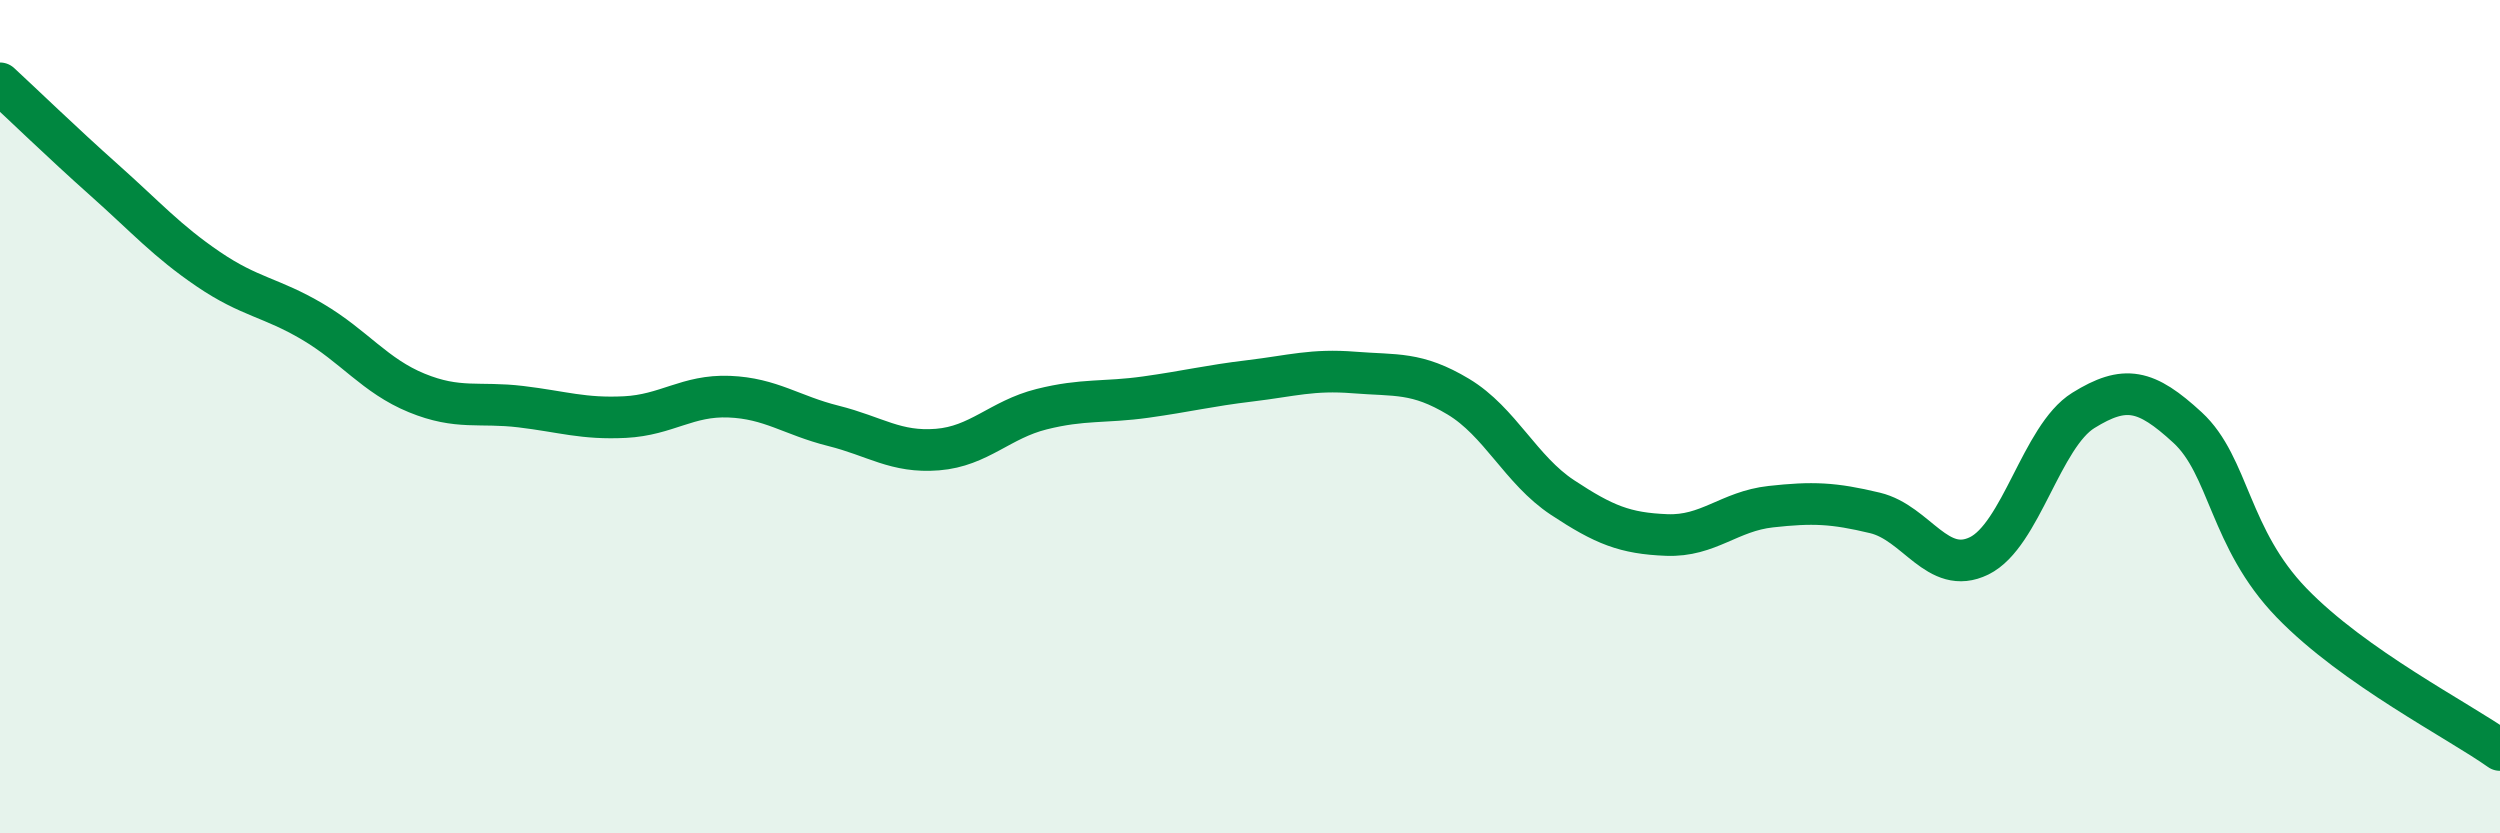
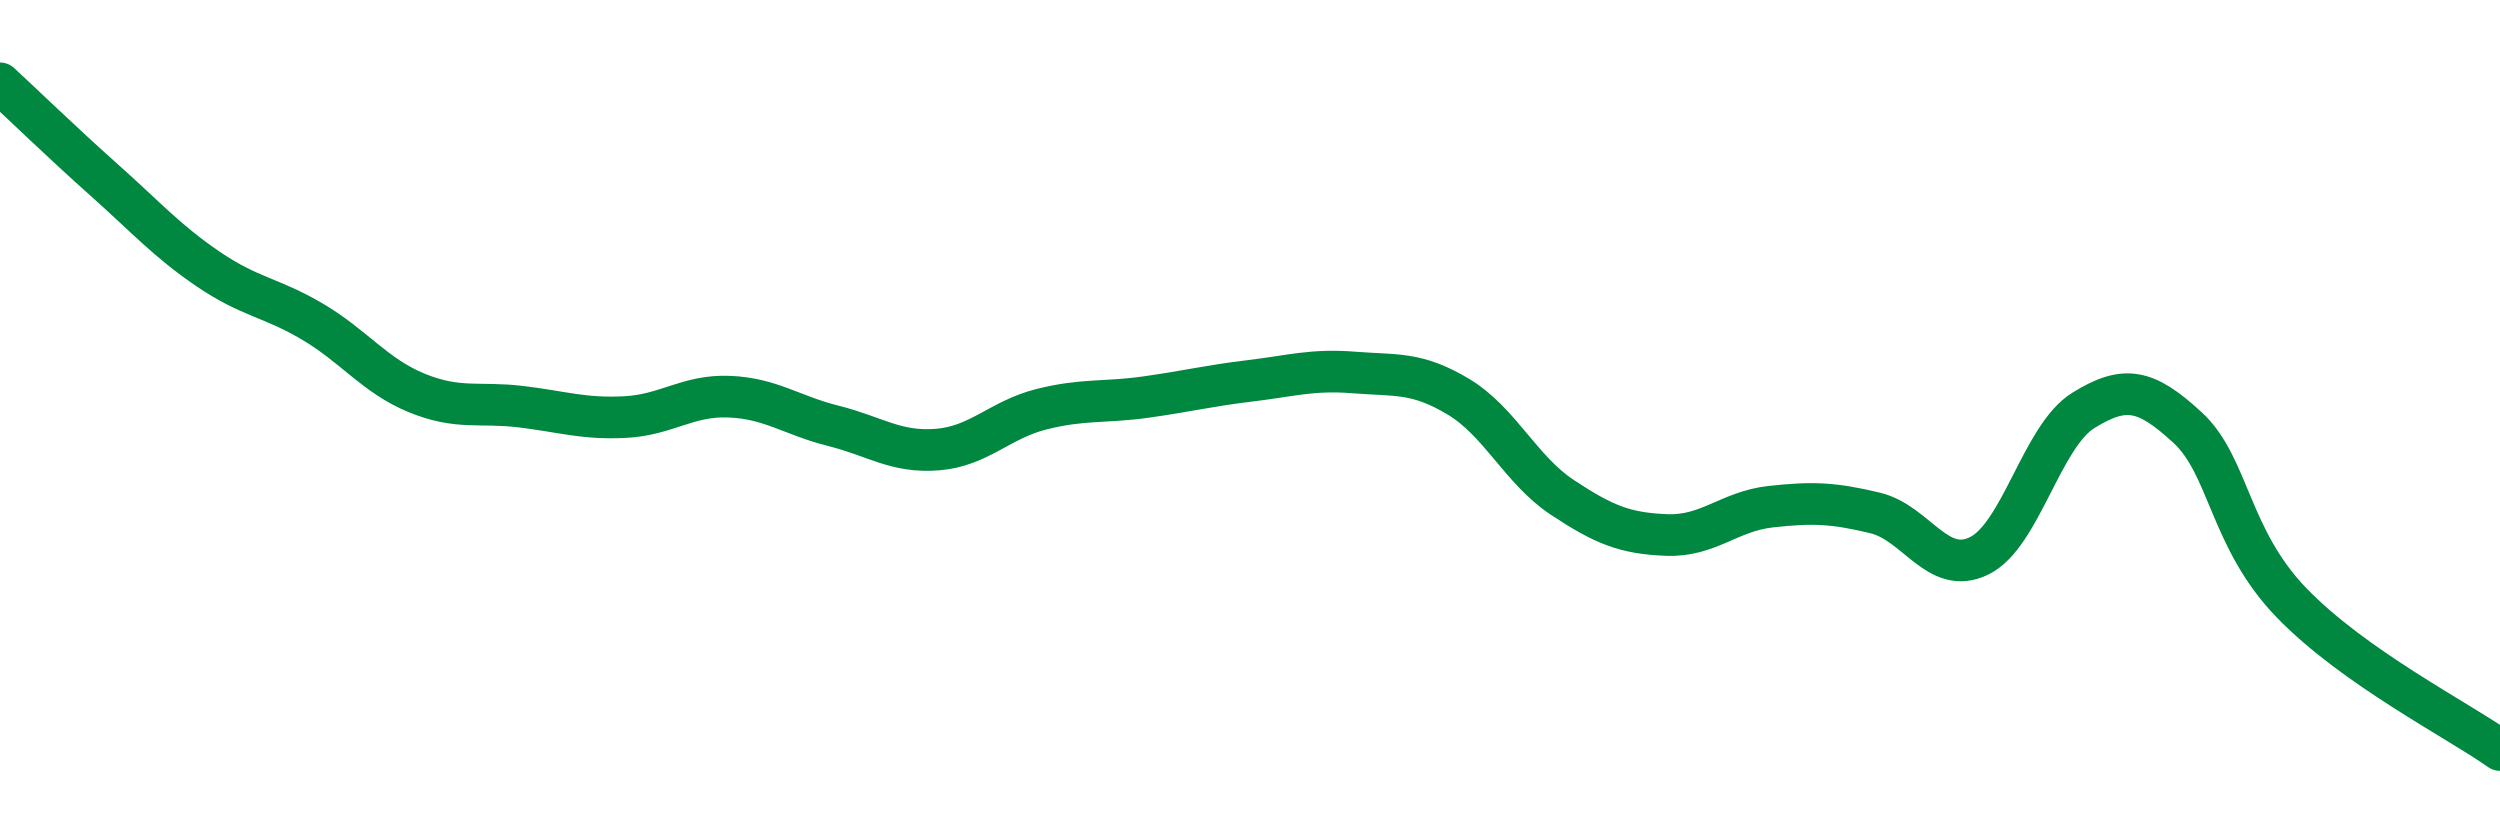
<svg xmlns="http://www.w3.org/2000/svg" width="60" height="20" viewBox="0 0 60 20">
-   <path d="M 0,2 C 0.5,2.46 1.5,3.43 2.5,4.32 C 3.5,5.21 4,5.78 5,6.46 C 6,7.14 6.5,7.13 7.5,7.72 C 8.5,8.31 9,9.02 10,9.43 C 11,9.84 11.5,9.64 12.5,9.76 C 13.5,9.88 14,10.06 15,10.01 C 16,9.96 16.5,9.48 17.5,9.52 C 18.5,9.56 19,9.97 20,10.22 C 21,10.47 21.5,10.87 22.5,10.79 C 23.5,10.71 24,10.07 25,9.82 C 26,9.57 26.5,9.67 27.5,9.53 C 28.5,9.39 29,9.26 30,9.14 C 31,9.02 31.5,8.86 32.5,8.94 C 33.5,9.02 34,8.92 35,9.52 C 36,10.12 36.5,11.28 37.5,11.94 C 38.5,12.6 39,12.8 40,12.84 C 41,12.88 41.5,12.27 42.5,12.16 C 43.5,12.05 44,12.07 45,12.31 C 46,12.55 46.5,13.83 47.5,13.34 C 48.5,12.85 49,10.47 50,9.85 C 51,9.23 51.5,9.34 52.5,10.26 C 53.5,11.18 53.5,12.92 55,14.47 C 56.5,16.02 59,17.29 60,18L60 20L0 20Z" fill="#008740" opacity="0.1" stroke-linecap="round" stroke-linejoin="round" />
  <path d="M 0,2 C 0.5,2.46 1.5,3.43 2.5,4.32 C 3.5,5.21 4,5.78 5,6.46 C 6,7.14 6.5,7.13 7.5,7.72 C 8.5,8.31 9,9.02 10,9.43 C 11,9.84 11.5,9.64 12.5,9.76 C 13.5,9.88 14,10.06 15,10.01 C 16,9.96 16.5,9.48 17.5,9.52 C 18.5,9.56 19,9.97 20,10.22 C 21,10.47 21.5,10.87 22.5,10.79 C 23.5,10.71 24,10.07 25,9.82 C 26,9.57 26.5,9.67 27.5,9.53 C 28.5,9.39 29,9.26 30,9.14 C 31,9.02 31.5,8.86 32.5,8.94 C 33.5,9.02 34,8.92 35,9.52 C 36,10.12 36.5,11.28 37.5,11.94 C 38.5,12.6 39,12.8 40,12.84 C 41,12.88 41.5,12.27 42.5,12.16 C 43.5,12.05 44,12.07 45,12.31 C 46,12.55 46.5,13.83 47.5,13.34 C 48.5,12.85 49,10.47 50,9.85 C 51,9.23 51.5,9.34 52.5,10.26 C 53.5,11.18 53.5,12.92 55,14.47 C 56.5,16.02 59,17.29 60,18" stroke="#008740" stroke-width="1" fill="none" stroke-linecap="round" stroke-linejoin="round" />
</svg>